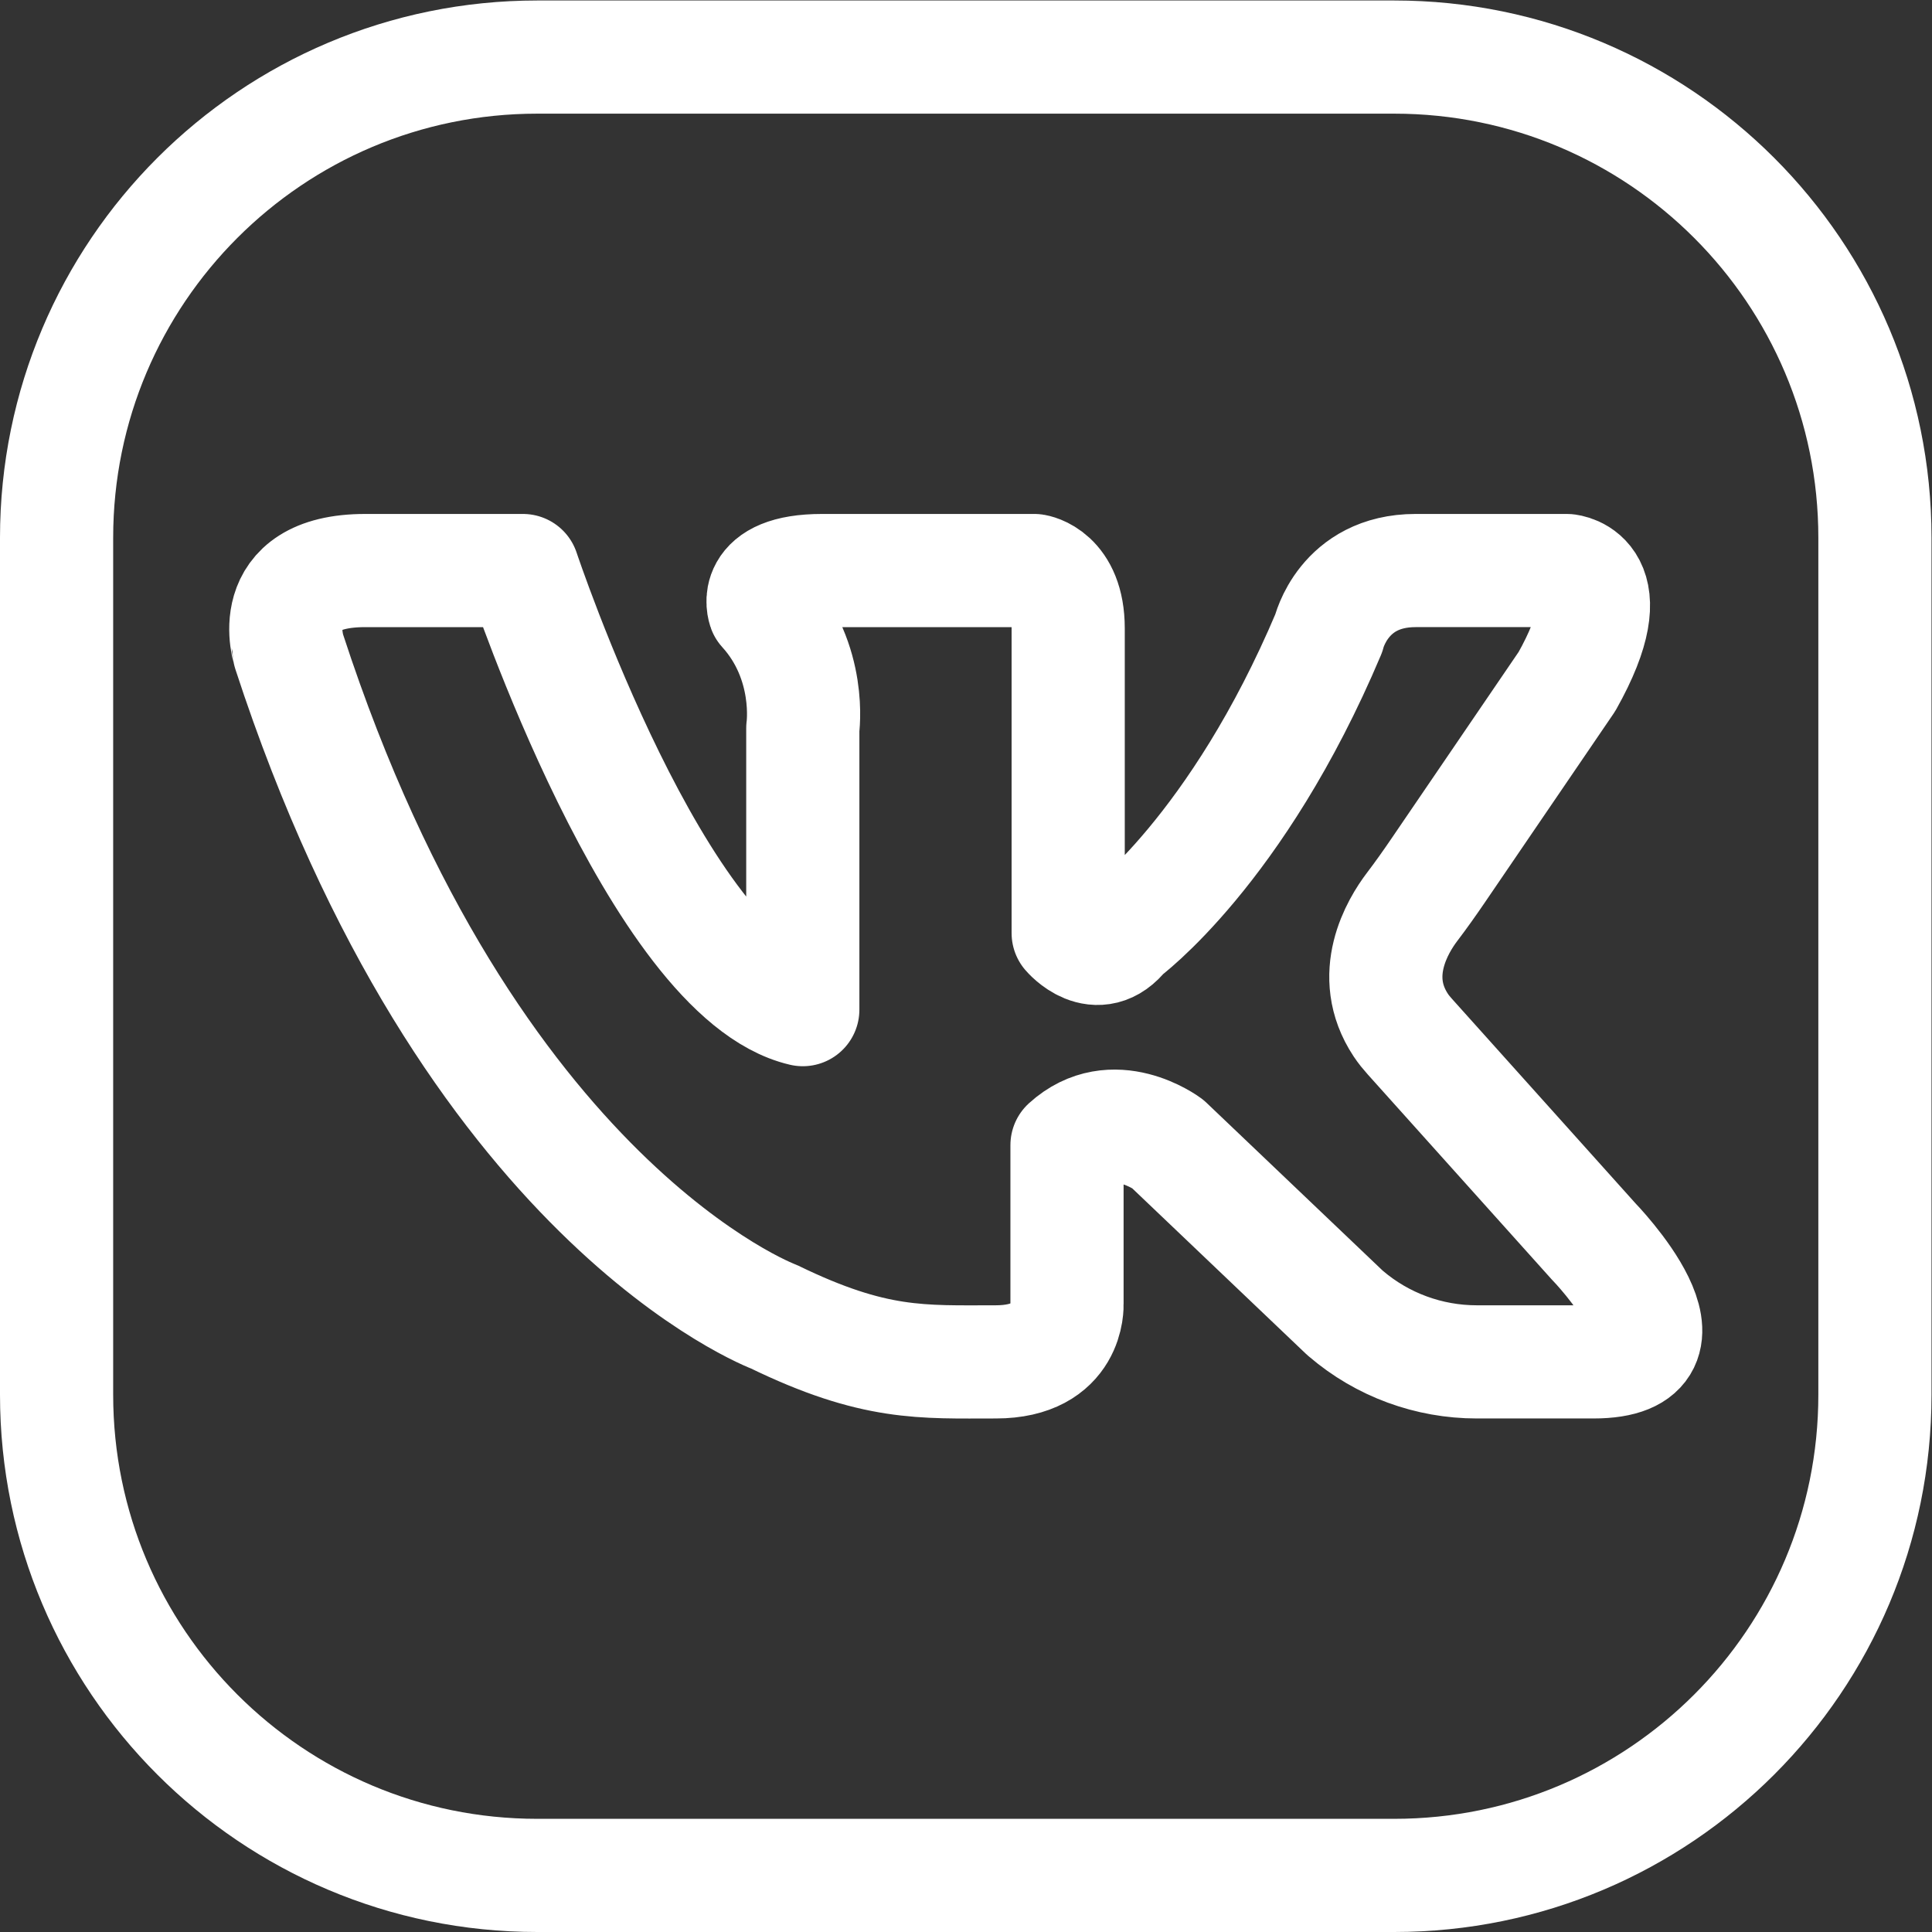
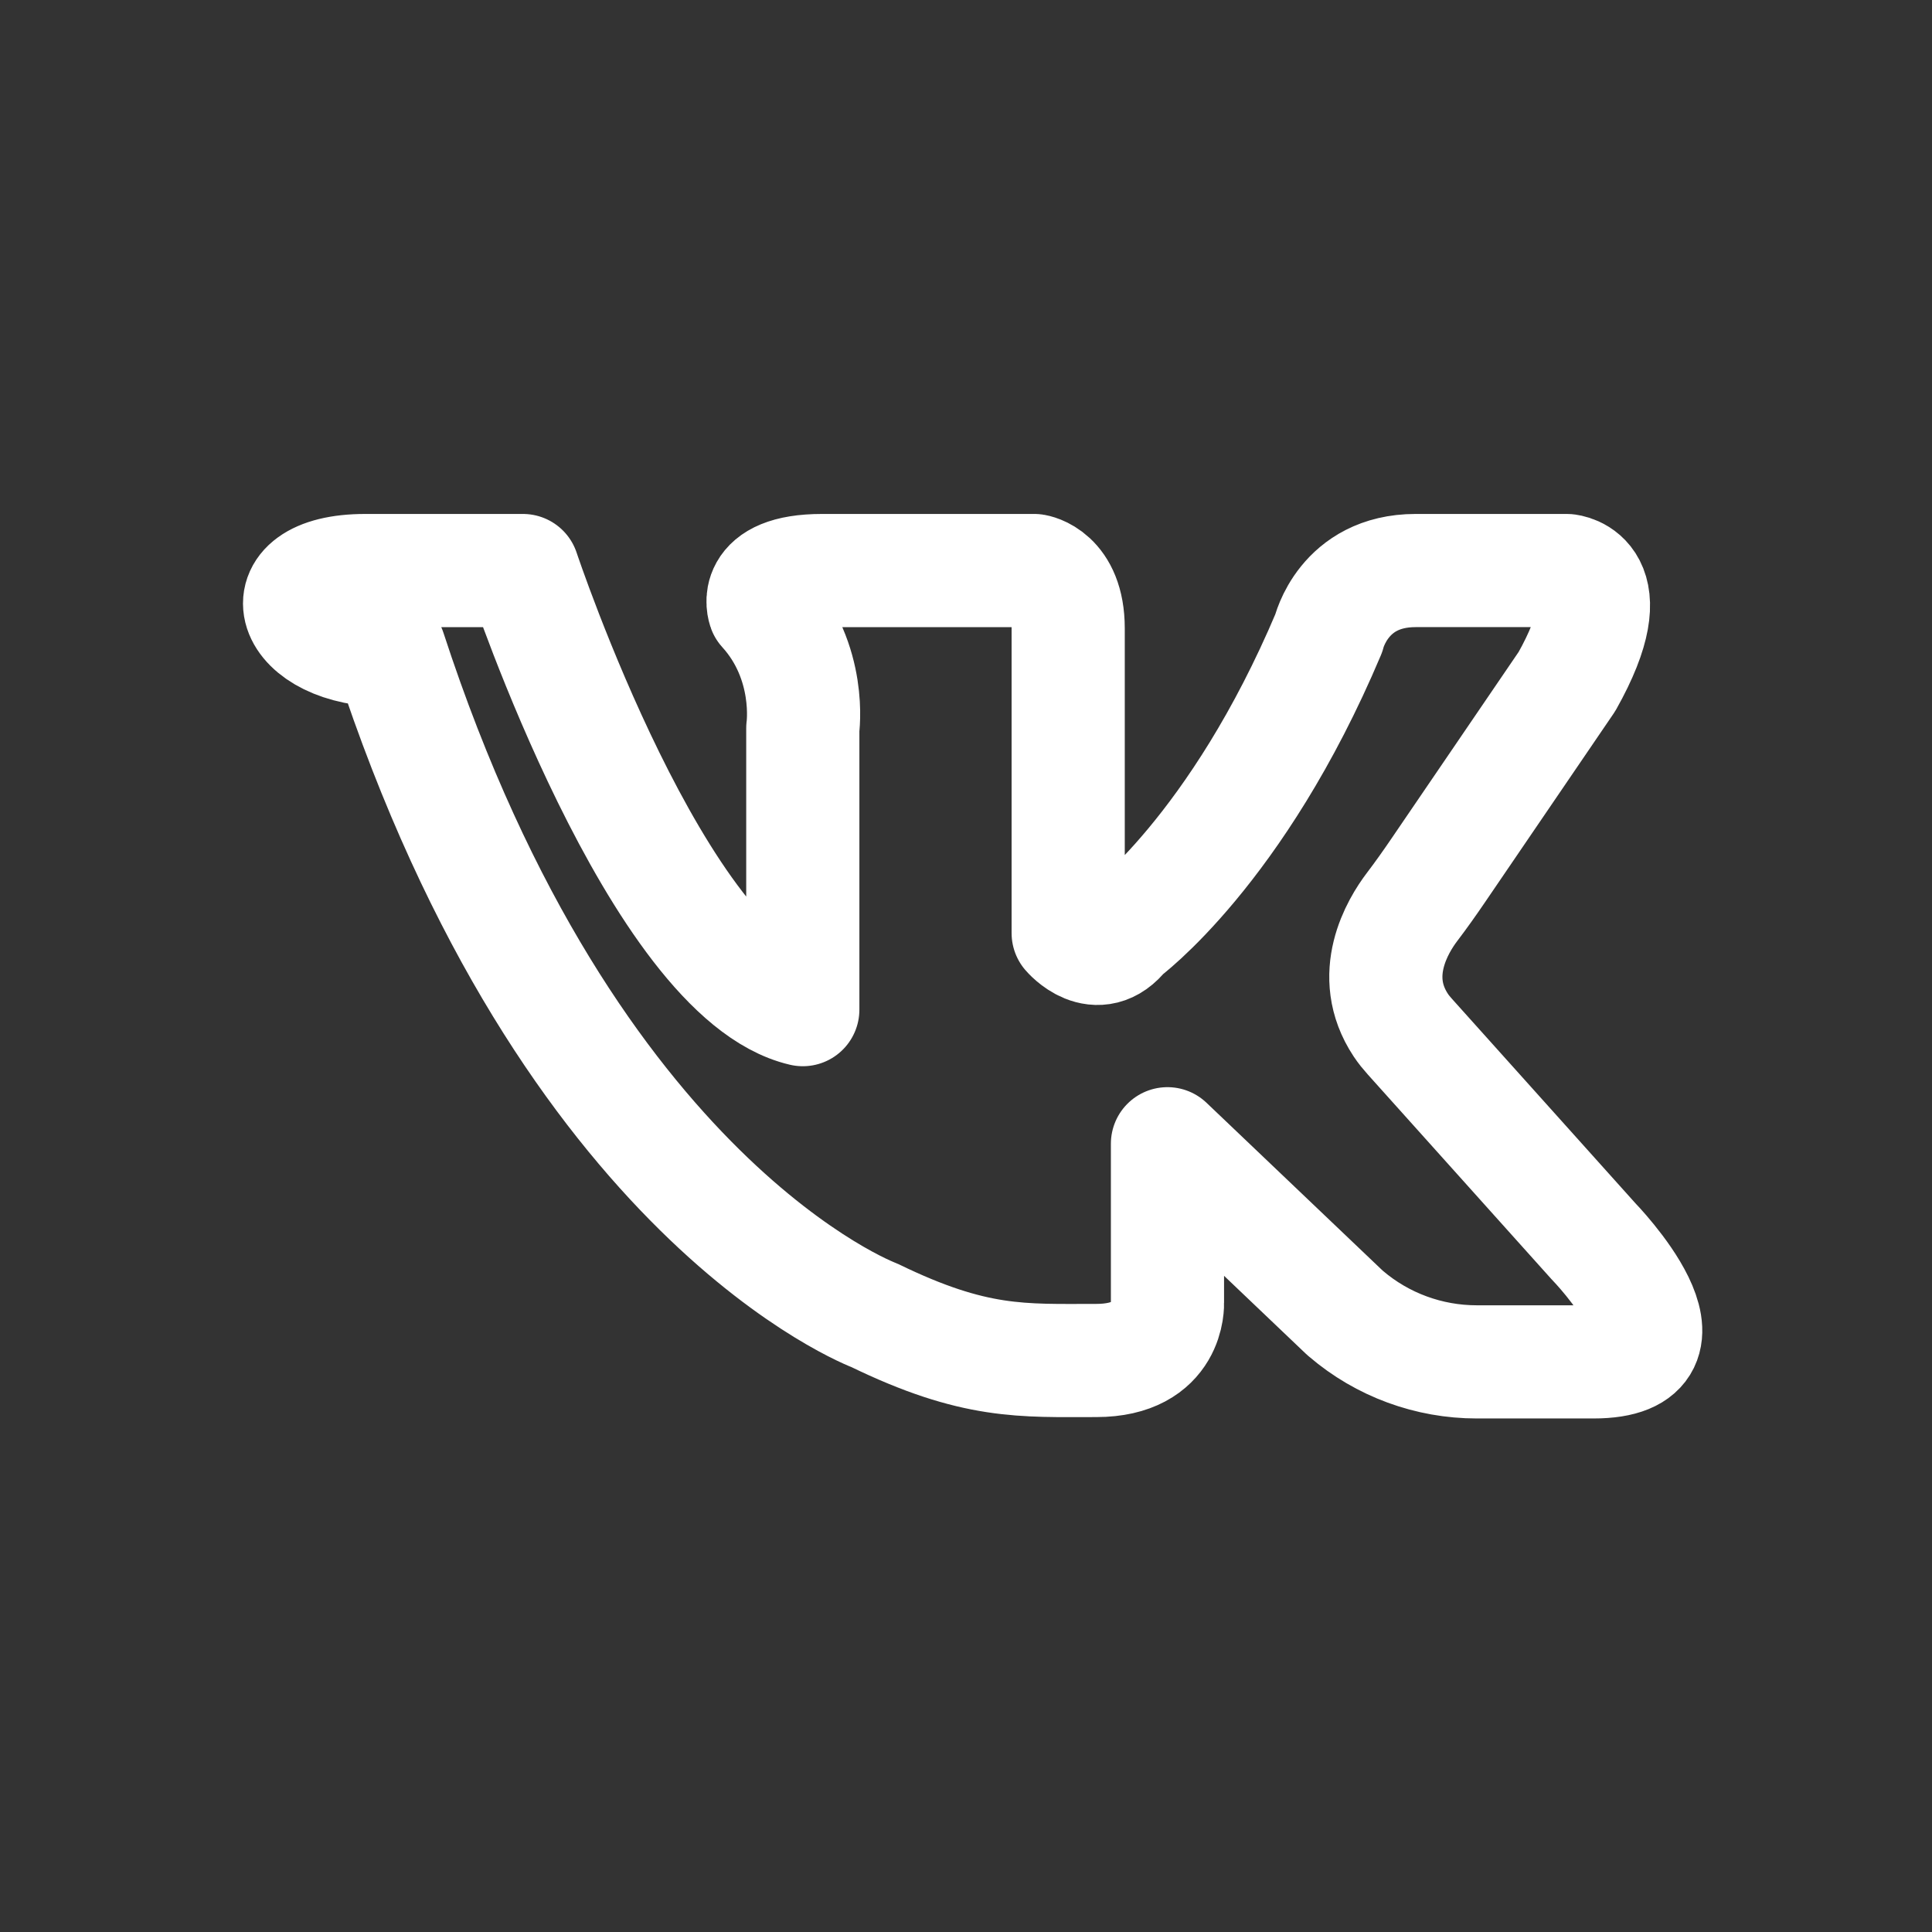
<svg xmlns="http://www.w3.org/2000/svg" width="512" height="512" x="0" y="0" viewBox="0 0 682.667 682.667" style="enable-background:new 0 0 512 512" xml:space="preserve" class="">
  <rect x="0" y="0" width="682.667" height="682.667" fill="#333333" stroke="none" />
  <g>
    <defs>
      <clipPath id="a" clipPathUnits="userSpaceOnUse">
        <path d="M0 512h512V0H0Z" fill="#ffffff" opacity="1" data-original="#000000" />
      </clipPath>
    </defs>
    <g clip-path="url(#a)" transform="matrix(1.333 0 0 -1.333 0 682.667)">
-       <path d="M0 0h41.801s35.813-107.44 74.185-116.394v74.602s2.558 17.49-10.232 31.56c0 0-3.838 10.232 15.348 10.232h56.279s8.953-1.279 8.953-15.349v-80.755s7.701-9.129 14.723 0c0 0 30.044 21.919 54.345 79.476 0 0 3.837 16.628 23.024 16.628h40.12s15.817-1.279 0-29.418L284.47-79.416c-2.247-3.295-4.545-6.558-6.961-9.731-3.838-5.041-11.772-18.136-2.999-31.374.714-1.076 1.537-2.076 2.4-3.038l48.666-54.23s31.149-31.976 0-31.976h-30.93c-12.714 0-25.021 4.512-34.681 12.778l-.341.291-46.973 44.754s-14.424 10.726-26.63-.37v-42.165s.74-15.288-18.863-15.288c-19.603 0-32.179-.985-58.809 11.96 0 0-80.809 30.059-128.506 176.277C-20.157-21.528-27.539 0 0 0z" style="stroke-width:30;stroke-linecap:round;stroke-linejoin:round;stroke-miterlimit:10;stroke-dasharray:none;stroke-opacity:1" transform="translate(96.818 360.891)" fill="none" stroke="#ffffff" stroke-width="30" stroke-linecap="round" stroke-linejoin="round" stroke-miterlimit="10" stroke-dasharray="none" stroke-opacity="" data-original="#000000" opacity="1" class="" />
-       <path d="M0 0h-227.16c-70.372 0-127.42 57.048-127.42 127.42v227.16c0 70.372 57.048 127.42 127.42 127.42H0c70.372 0 127.42-57.048 127.42-127.42V127.42C127.42 57.048 70.372 0 0 0Z" style="stroke-width:30;stroke-linecap:round;stroke-linejoin:round;stroke-miterlimit:10;stroke-dasharray:none;stroke-opacity:1" transform="translate(369.58 15)" fill="none" stroke="#ffffff" stroke-width="30" stroke-linecap="round" stroke-linejoin="round" stroke-miterlimit="10" stroke-dasharray="none" stroke-opacity="" data-original="#000000" opacity="1" class="" />
+       <path d="M0 0h41.801s35.813-107.44 74.185-116.394v74.602s2.558 17.49-10.232 31.56c0 0-3.838 10.232 15.348 10.232h56.279s8.953-1.279 8.953-15.349v-80.755s7.701-9.129 14.723 0c0 0 30.044 21.919 54.345 79.476 0 0 3.837 16.628 23.024 16.628h40.12s15.817-1.279 0-29.418L284.47-79.416c-2.247-3.295-4.545-6.558-6.961-9.731-3.838-5.041-11.772-18.136-2.999-31.374.714-1.076 1.537-2.076 2.4-3.038l48.666-54.23s31.149-31.976 0-31.976h-30.93c-12.714 0-25.021 4.512-34.681 12.778l-.341.291-46.973 44.754v-42.165s.74-15.288-18.863-15.288c-19.603 0-32.179-.985-58.809 11.96 0 0-80.809 30.059-128.506 176.277C-20.157-21.528-27.539 0 0 0z" style="stroke-width:30;stroke-linecap:round;stroke-linejoin:round;stroke-miterlimit:10;stroke-dasharray:none;stroke-opacity:1" transform="translate(96.818 360.891)" fill="none" stroke="#ffffff" stroke-width="30" stroke-linecap="round" stroke-linejoin="round" stroke-miterlimit="10" stroke-dasharray="none" stroke-opacity="" data-original="#000000" opacity="1" class="" />
    </g>
  </g>
</svg>